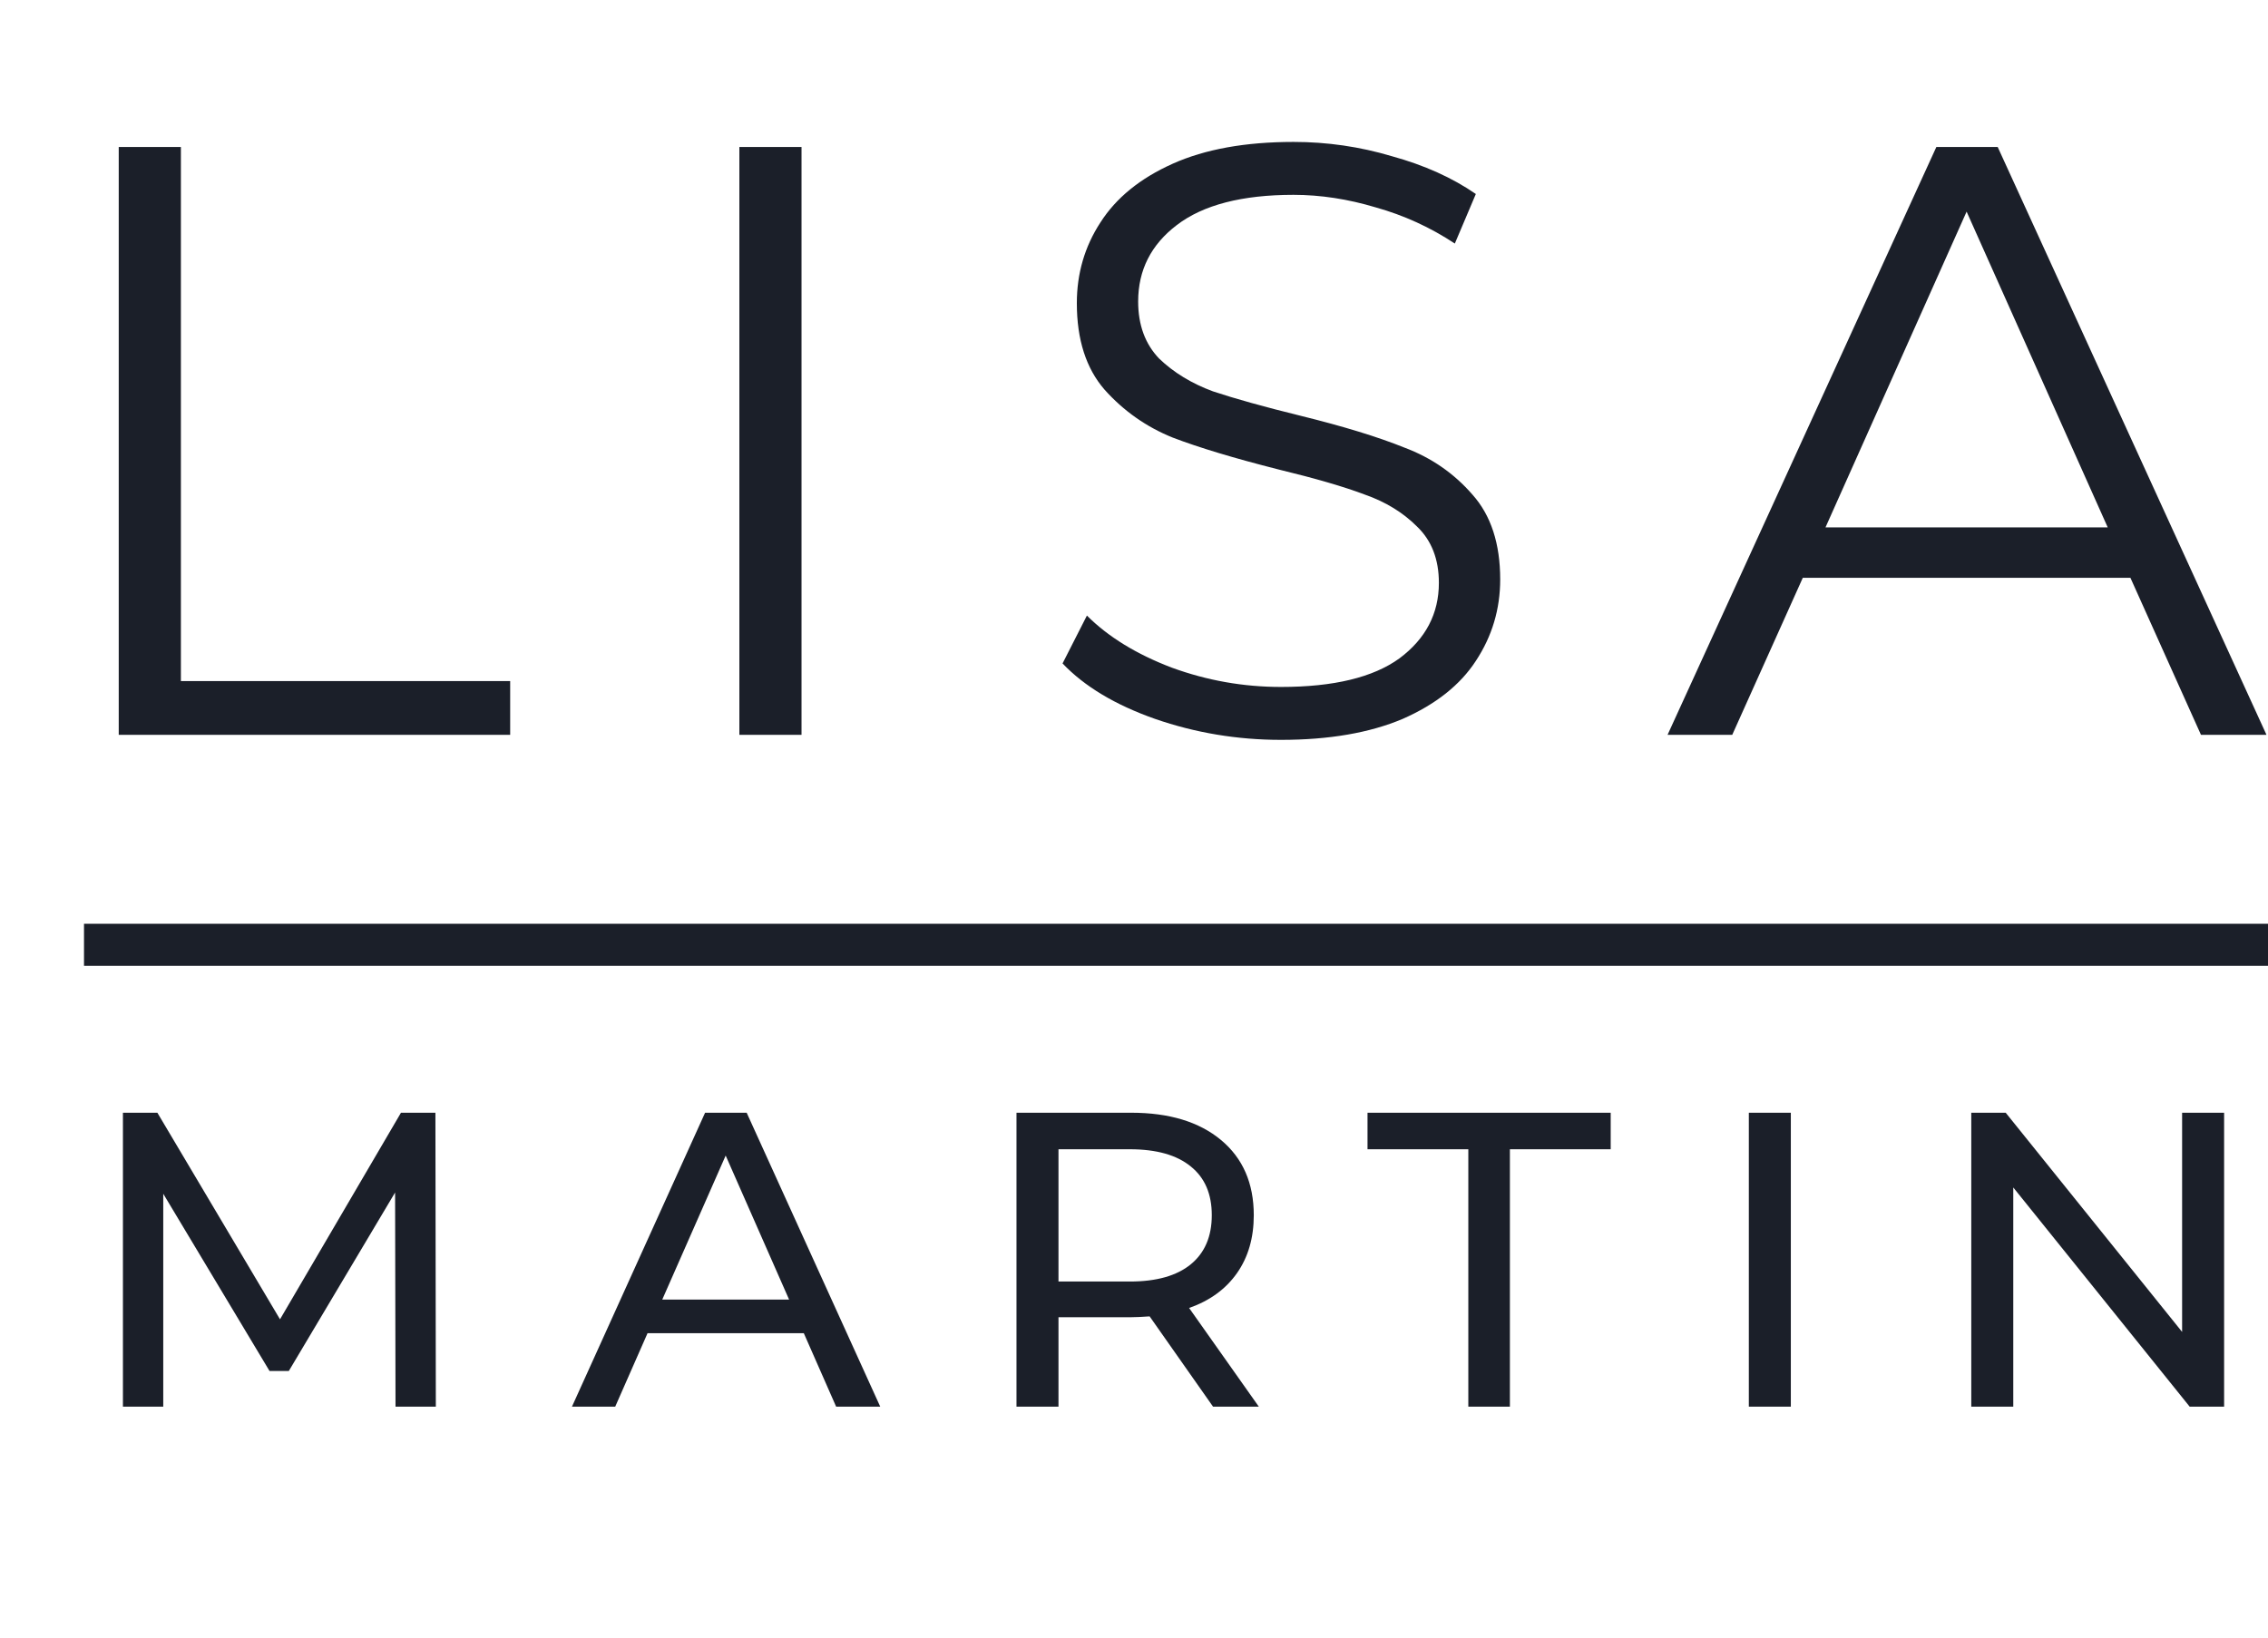
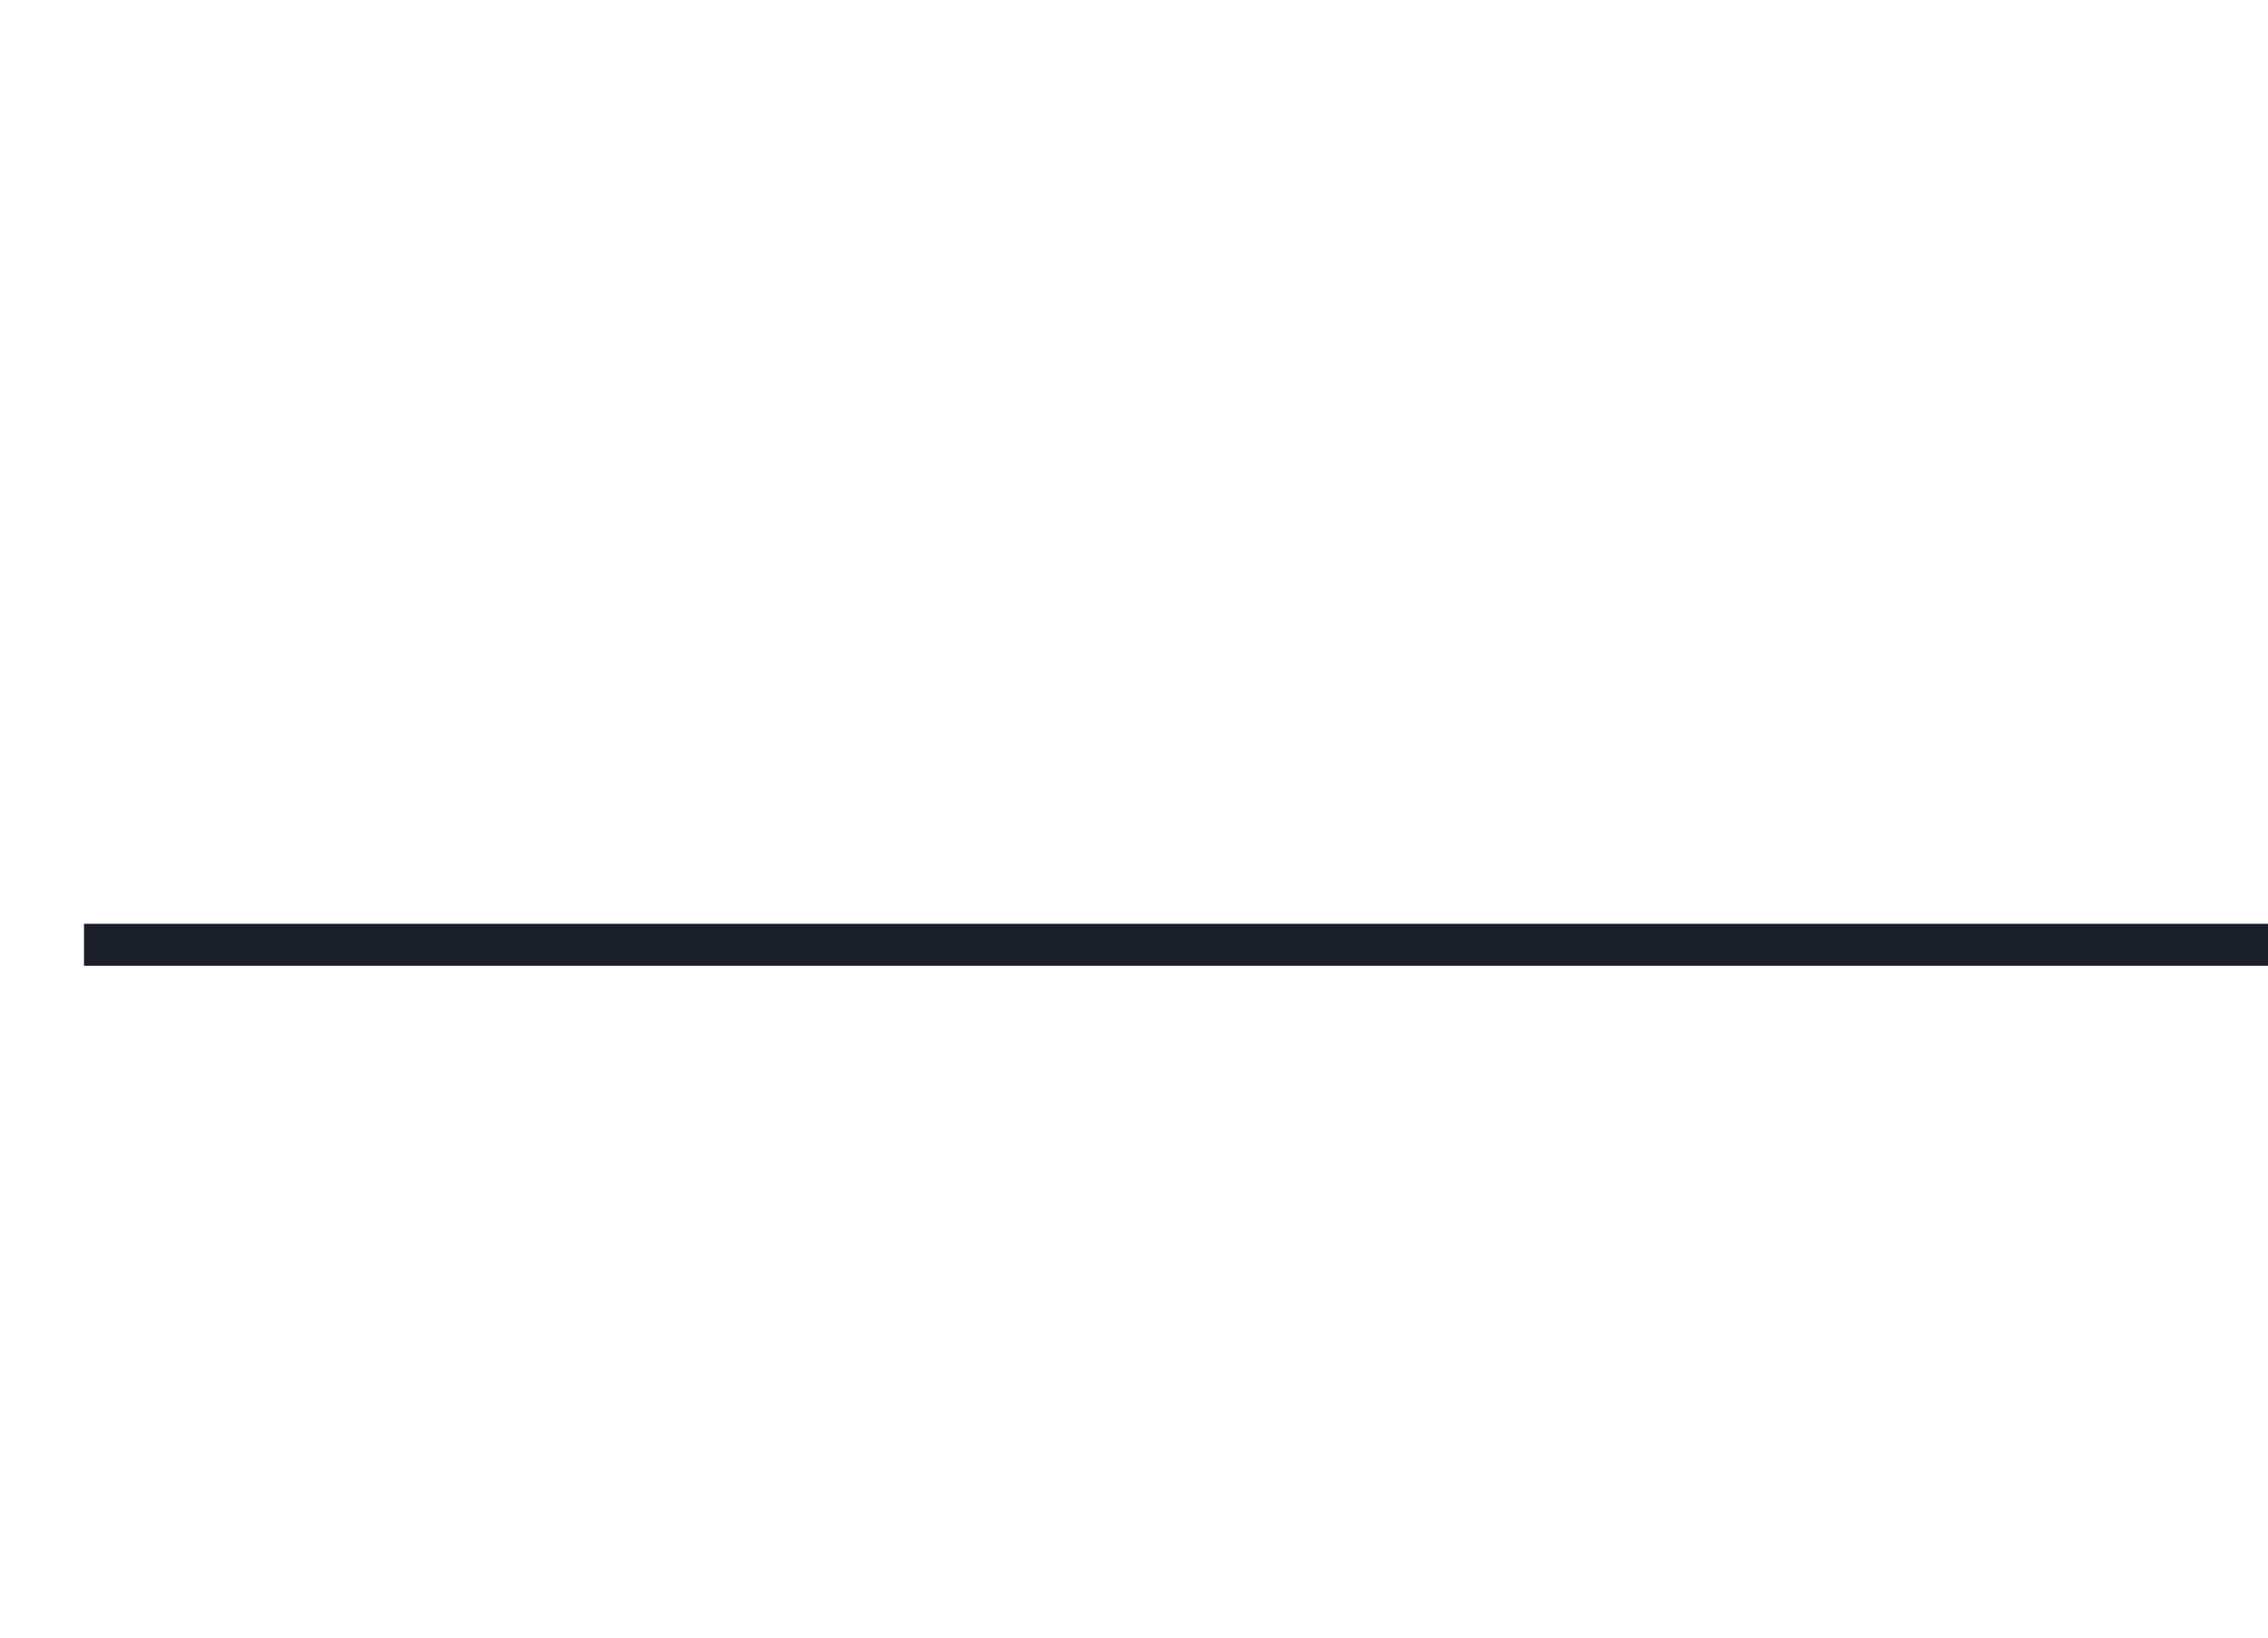
<svg xmlns="http://www.w3.org/2000/svg" width="54" height="39" viewBox="0 0 54 39" fill="none">
-   <path d="M2.827 3.5H4.307V16.22H12.147V17.5H2.827V3.5ZM17.604 3.5H19.084V17.5H17.604V3.5ZM30.499 17.62C29.459 17.62 28.459 17.453 27.499 17.12C26.553 16.787 25.819 16.347 25.299 15.8L25.879 14.66C26.386 15.167 27.059 15.58 27.899 15.9C28.739 16.207 29.606 16.36 30.499 16.36C31.753 16.36 32.693 16.133 33.319 15.68C33.946 15.213 34.259 14.613 34.259 13.88C34.259 13.32 34.086 12.873 33.739 12.54C33.406 12.207 32.993 11.953 32.499 11.78C32.006 11.593 31.319 11.393 30.439 11.18C29.386 10.913 28.546 10.66 27.919 10.42C27.293 10.167 26.753 9.787 26.299 9.28C25.859 8.773 25.639 8.087 25.639 7.22C25.639 6.513 25.826 5.873 26.199 5.3C26.573 4.713 27.146 4.247 27.919 3.9C28.693 3.553 29.653 3.38 30.799 3.38C31.599 3.38 32.379 3.493 33.139 3.72C33.913 3.933 34.579 4.233 35.139 4.62L34.639 5.8C34.053 5.413 33.426 5.127 32.759 4.94C32.093 4.74 31.439 4.64 30.799 4.64C29.573 4.64 28.646 4.88 28.019 5.36C27.406 5.827 27.099 6.433 27.099 7.18C27.099 7.74 27.266 8.193 27.599 8.54C27.946 8.873 28.373 9.133 28.879 9.32C29.399 9.493 30.093 9.687 30.959 9.9C31.986 10.153 32.813 10.407 33.439 10.66C34.079 10.9 34.619 11.273 35.059 11.78C35.499 12.273 35.719 12.947 35.719 13.8C35.719 14.507 35.526 15.153 35.139 15.74C34.766 16.313 34.186 16.773 33.399 17.12C32.613 17.453 31.646 17.62 30.499 17.62ZM50.724 13.76H42.924L41.244 17.5H39.704L46.104 3.5H47.564L53.964 17.5H52.404L50.724 13.76ZM50.184 12.56L46.824 5.04L43.464 12.56H50.184ZM9.417 33.5L9.407 28.4L6.877 32.65H6.417L3.887 28.43V33.5H2.927V26.5H3.747L6.667 31.42L9.547 26.5H10.367L10.377 33.5H9.417ZM19.138 31.75H15.418L14.648 33.5H13.618L16.788 26.5H17.778L20.958 33.5H19.908L19.138 31.75ZM18.788 30.95L17.278 27.52L15.768 30.95H18.788ZM28.882 33.5L27.372 31.35C27.185 31.363 27.039 31.37 26.932 31.37H25.202V33.5H24.202V26.5H26.932C27.839 26.5 28.552 26.717 29.072 27.15C29.592 27.583 29.852 28.18 29.852 28.94C29.852 29.48 29.719 29.94 29.452 30.32C29.185 30.7 28.805 30.977 28.312 31.15L29.972 33.5H28.882ZM26.902 30.52C27.535 30.52 28.019 30.383 28.352 30.11C28.685 29.837 28.852 29.447 28.852 28.94C28.852 28.433 28.685 28.047 28.352 27.78C28.019 27.507 27.535 27.37 26.902 27.37H25.202V30.52H26.902ZM34.96 27.37H32.56V26.5H38.35V27.37H35.95V33.5H34.96V27.37ZM41.639 26.5H42.639V33.5H41.639V26.5ZM52.955 26.5V33.5H52.135L47.935 28.28V33.5H46.935V26.5H47.755L51.955 31.72V26.5H52.955Z" fill="#1B1F29" />
  <path d="M2 22.5H54" stroke="#1B1F29" />
</svg>